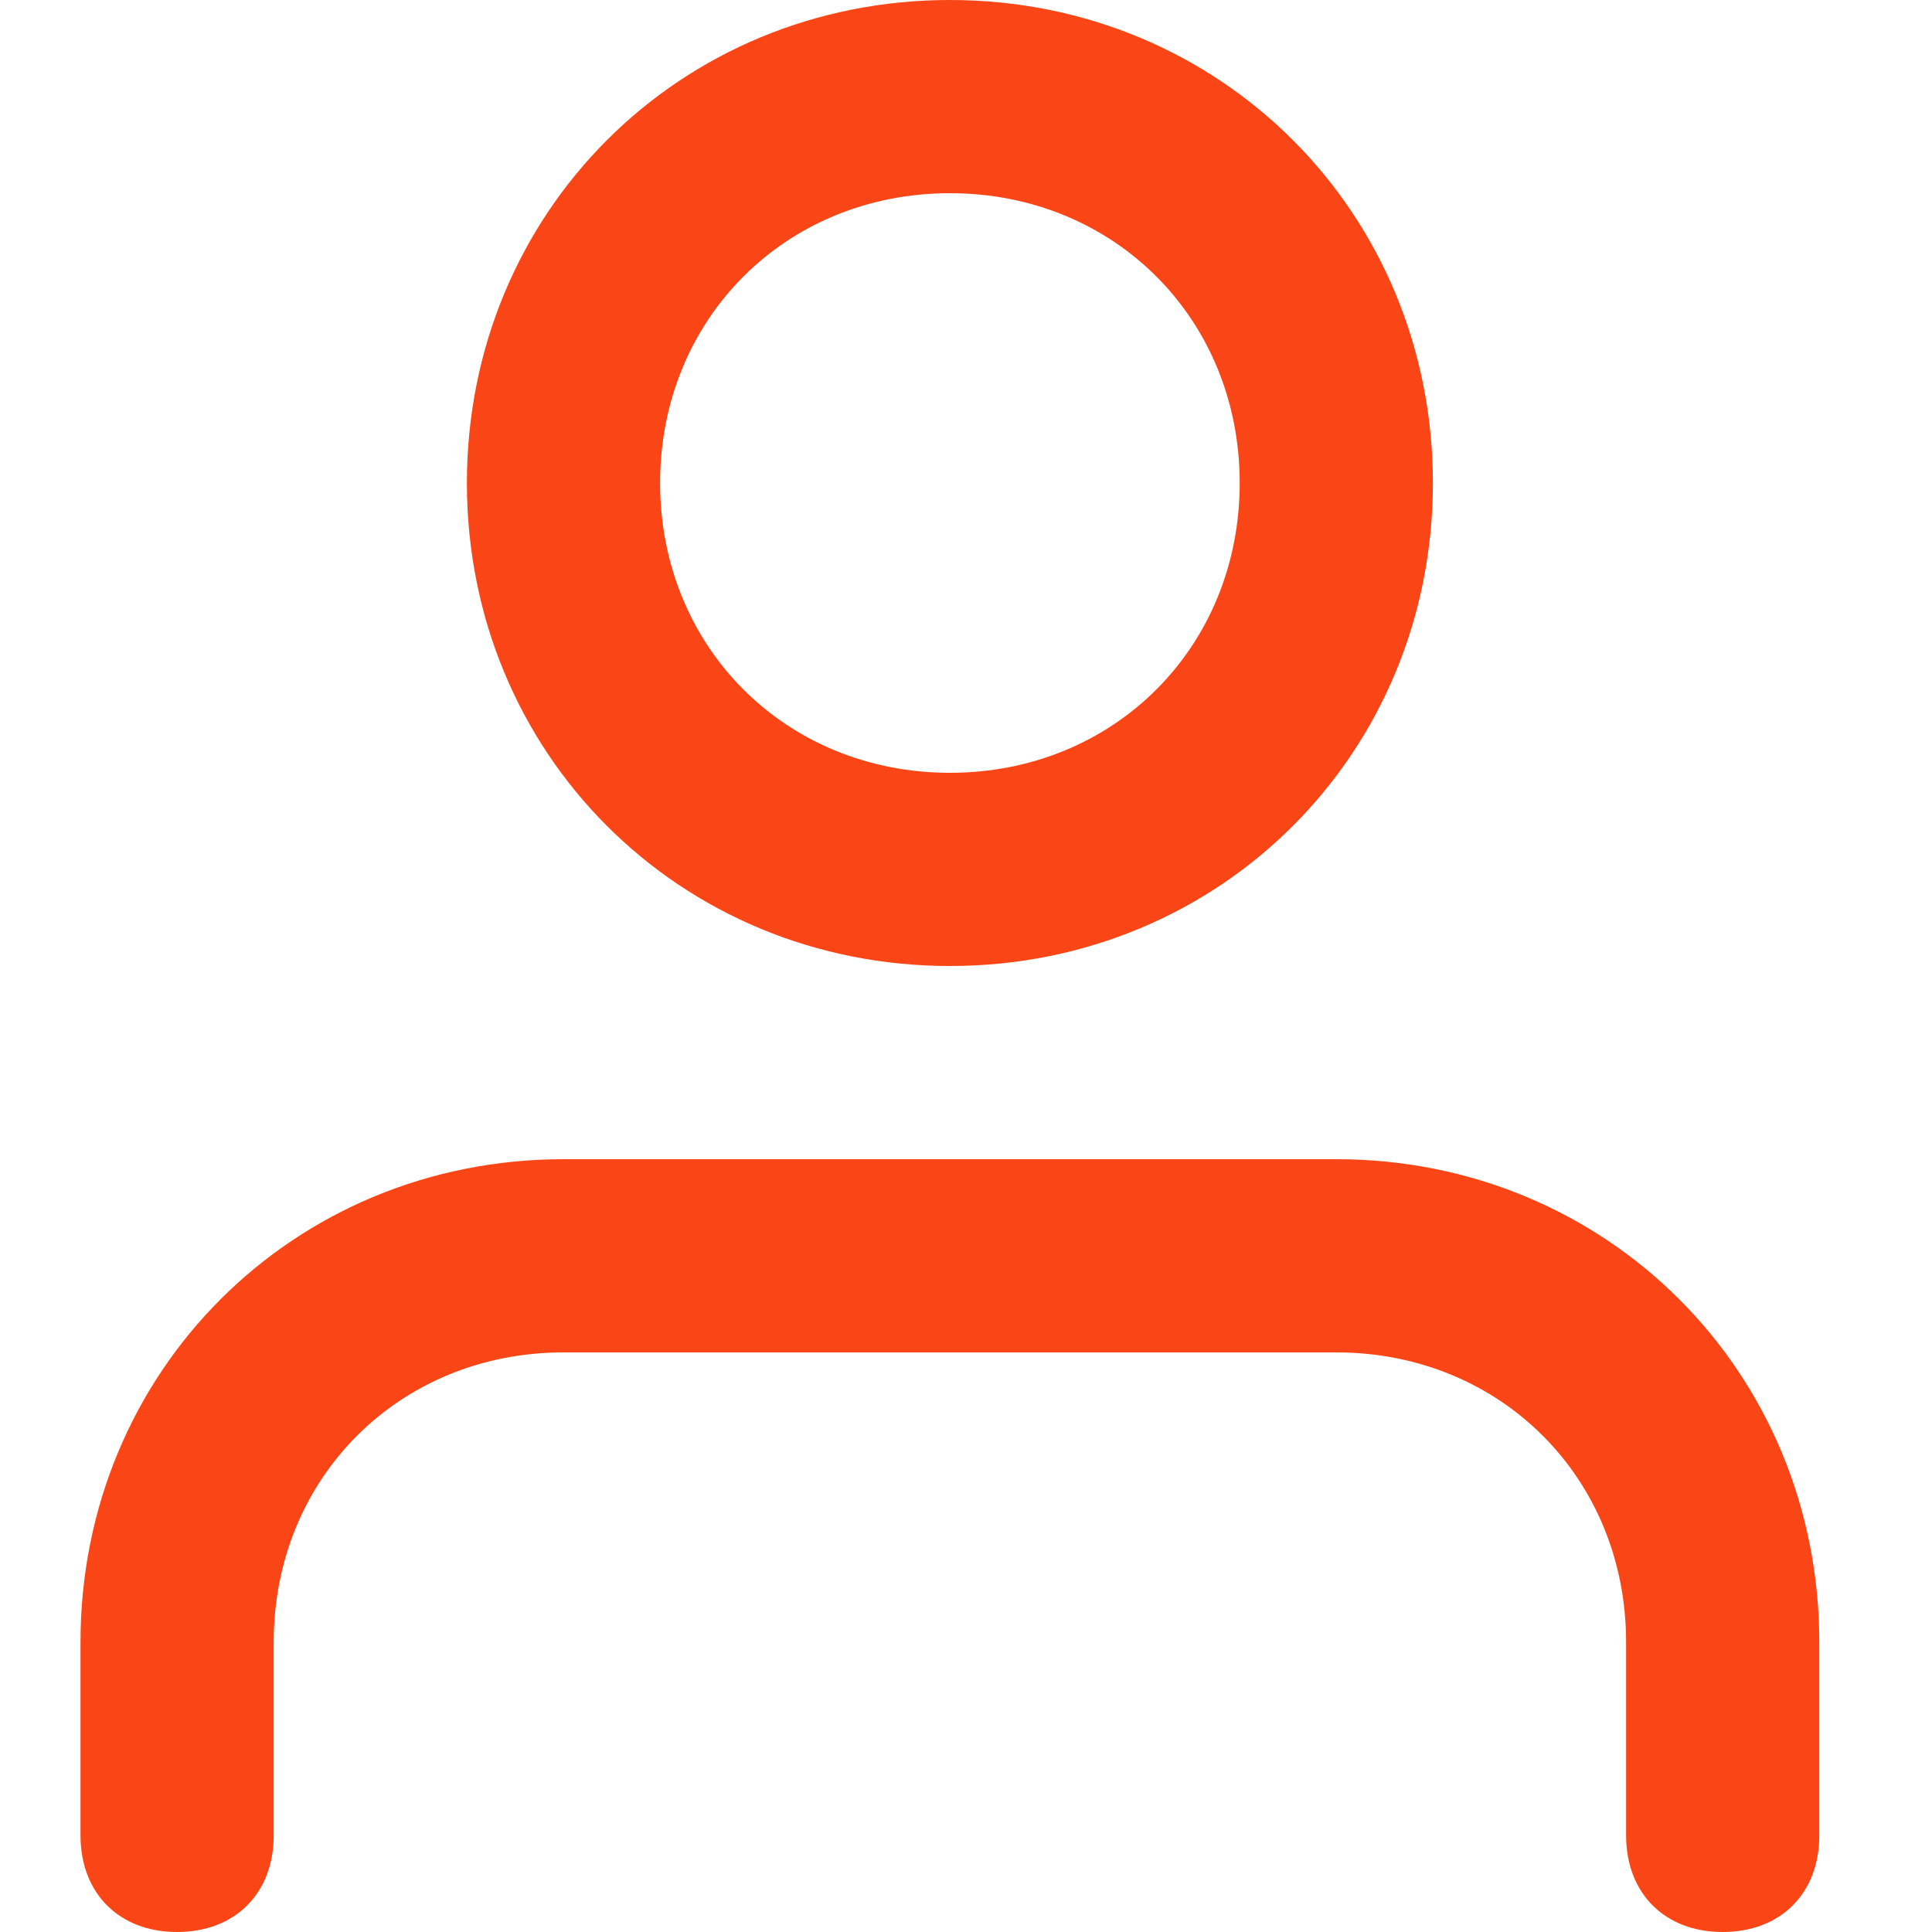
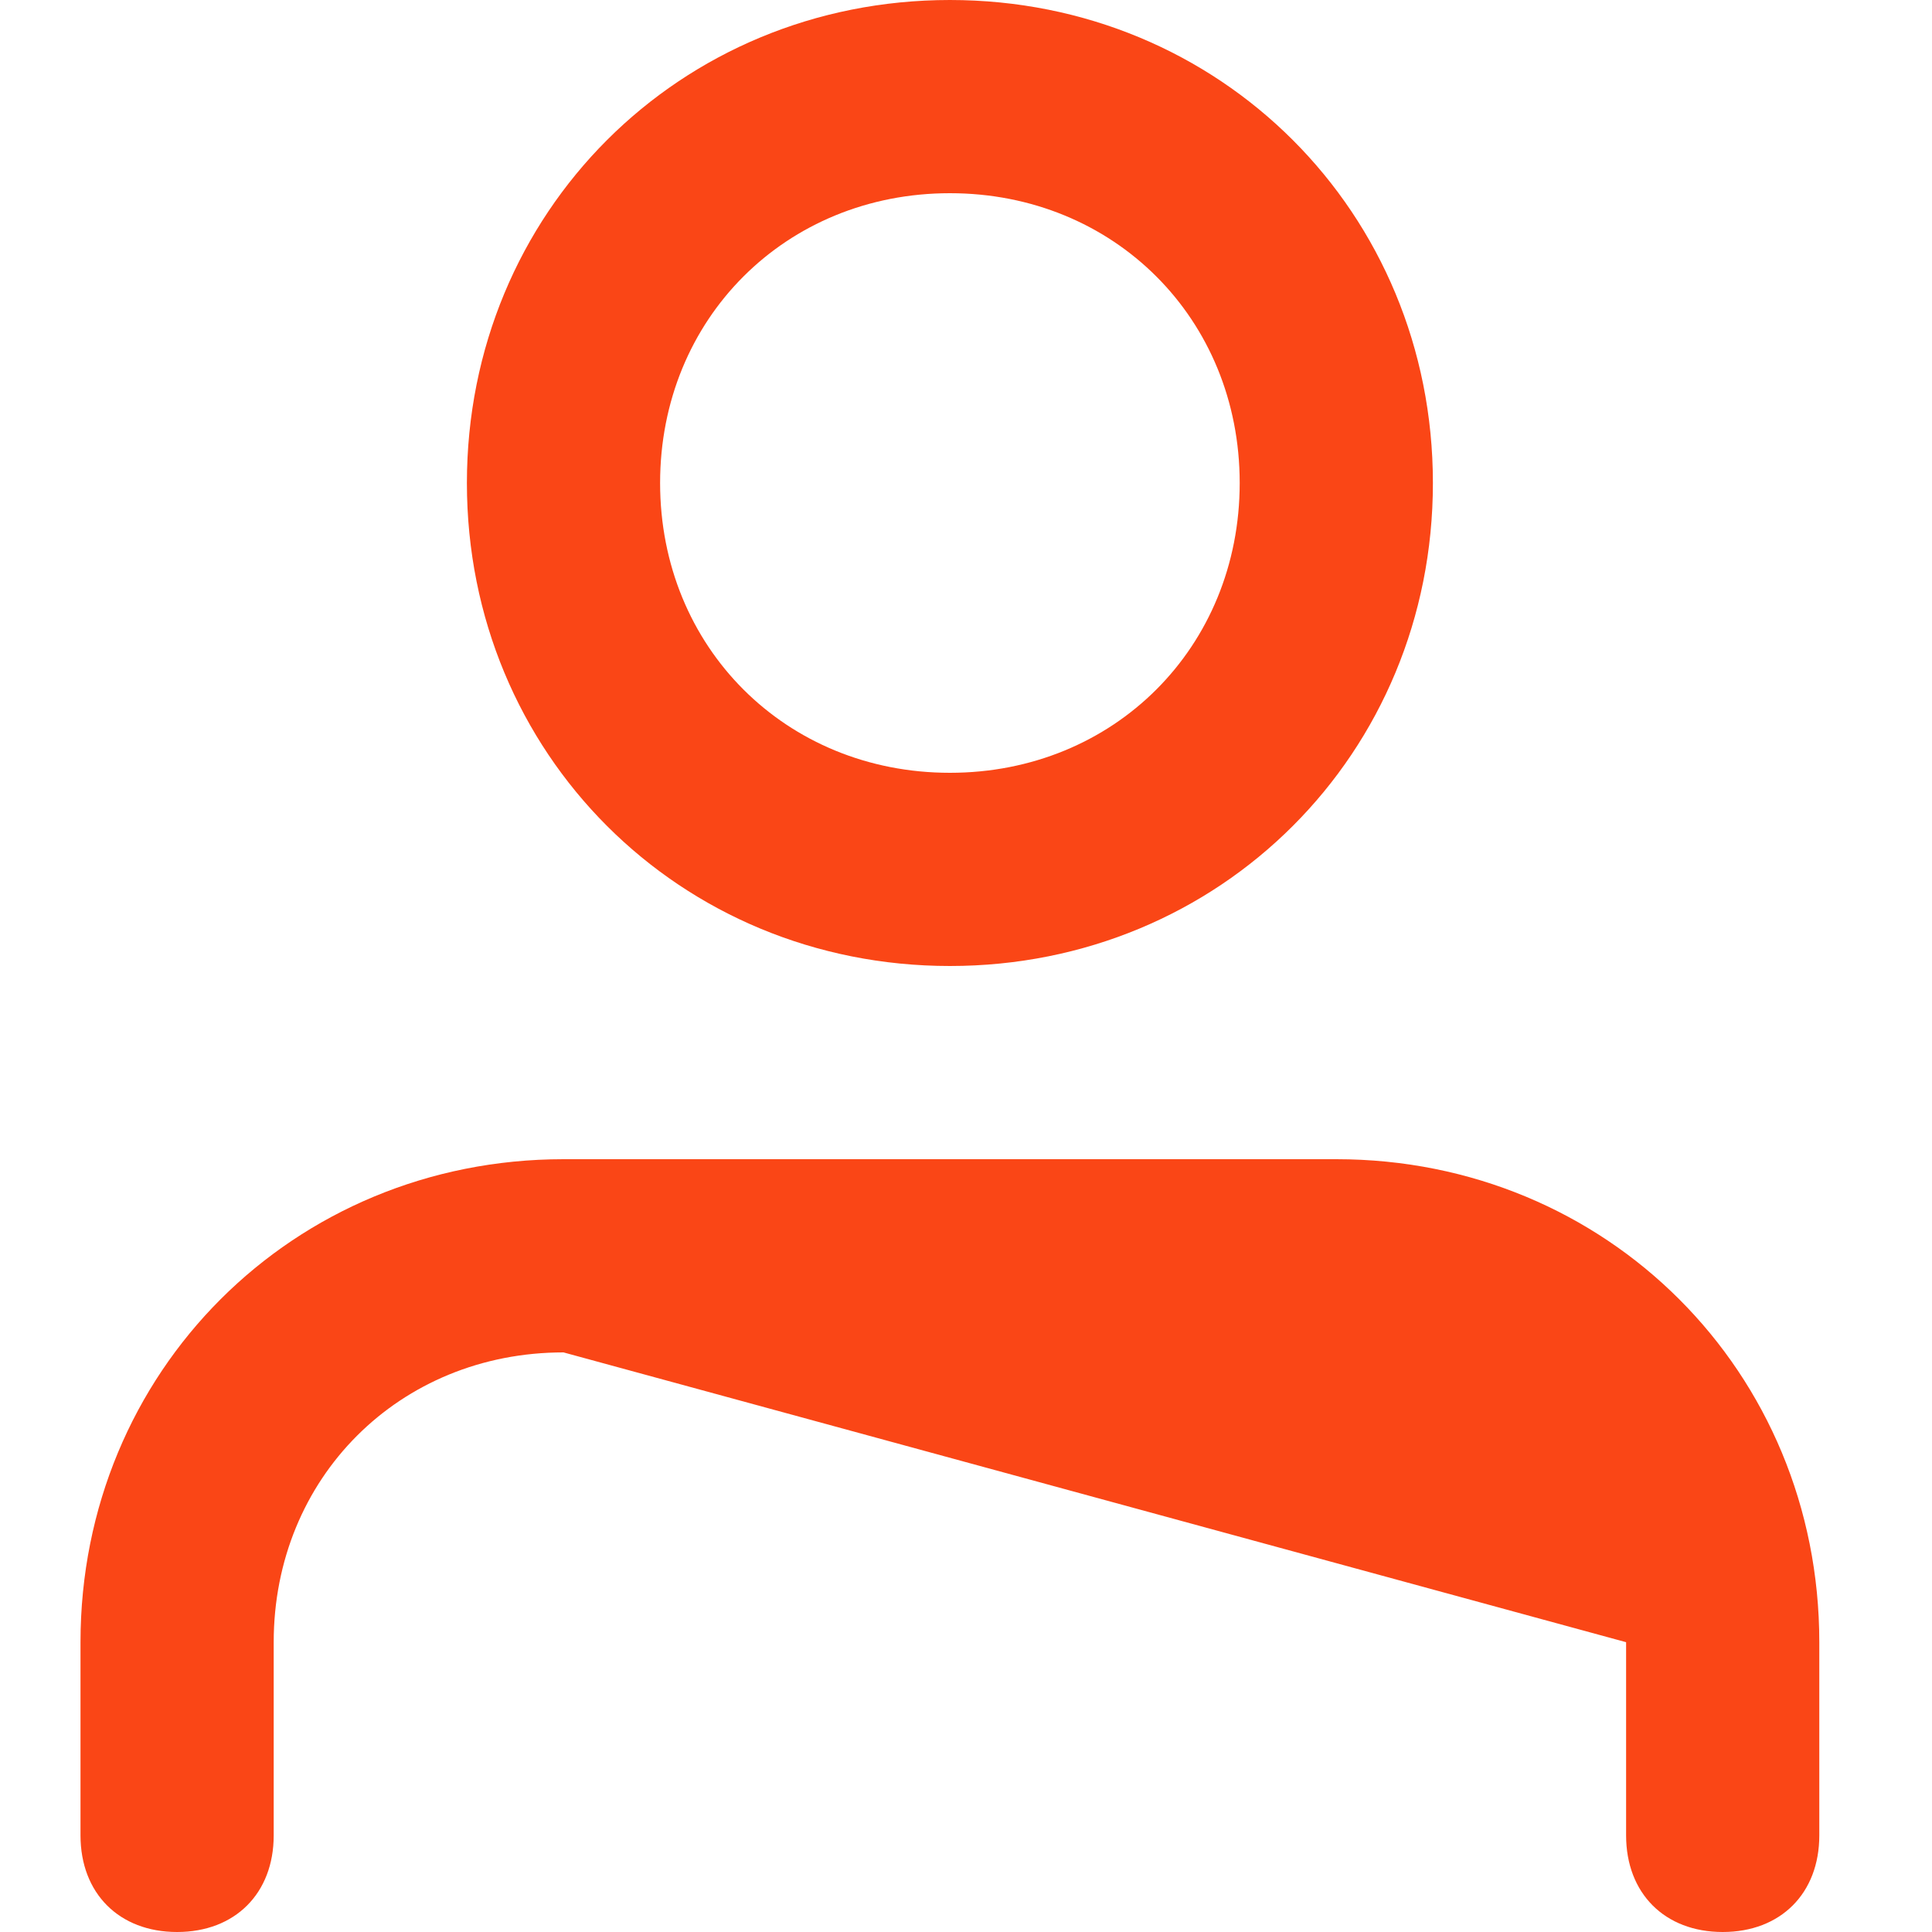
<svg xmlns="http://www.w3.org/2000/svg" width="48px" height="48px" viewBox="0 0 48 48" version="1.1">
  <title>Icon/User</title>
-   <path d="M45.2,40.8 L45.2,45.6 C45.2,47.04 44.24,48 42.8,48 C41.36,48 40.4,47.04 40.4,45.6 L40.4,40.8 C40.4,36.72 37.28,33.6 33.2,33.6 L14,33.6 C9.92,33.6 6.8,36.72 6.8,40.8 L6.8,45.6 C6.8,47.04 5.84,48 4.4,48 C2.96,48 2,47.04 2,45.6 L2,40.8 C2,34.08 7.28,28.8 14,28.8 L33.2,28.8 C39.92,28.8 45.2,34.08 45.2,40.8 Z M11.6,12 C11.6,5.28 16.88,0 23.6,0 C30.32,0 35.6,5.28 35.6,12 C35.6,18.72 30.32,24 23.6,24 C16.88,24 11.6,18.72 11.6,12 Z M16.4,12 C16.4,16.08 19.52,19.2 23.6,19.2 C27.68,19.2 30.8,16.08 30.8,12 C30.8,7.92 27.68,4.8 23.6,4.8 C19.52,4.8 16.4,7.92 16.4,12 Z" fill="#FA4616" />
+   <path d="M45.2,40.8 L45.2,45.6 C45.2,47.04 44.24,48 42.8,48 C41.36,48 40.4,47.04 40.4,45.6 L40.4,40.8 L14,33.6 C9.92,33.6 6.8,36.72 6.8,40.8 L6.8,45.6 C6.8,47.04 5.84,48 4.4,48 C2.96,48 2,47.04 2,45.6 L2,40.8 C2,34.08 7.28,28.8 14,28.8 L33.2,28.8 C39.92,28.8 45.2,34.08 45.2,40.8 Z M11.6,12 C11.6,5.28 16.88,0 23.6,0 C30.32,0 35.6,5.28 35.6,12 C35.6,18.72 30.32,24 23.6,24 C16.88,24 11.6,18.72 11.6,12 Z M16.4,12 C16.4,16.08 19.52,19.2 23.6,19.2 C27.68,19.2 30.8,16.08 30.8,12 C30.8,7.92 27.68,4.8 23.6,4.8 C19.52,4.8 16.4,7.92 16.4,12 Z" fill="#FA4616" />
</svg>